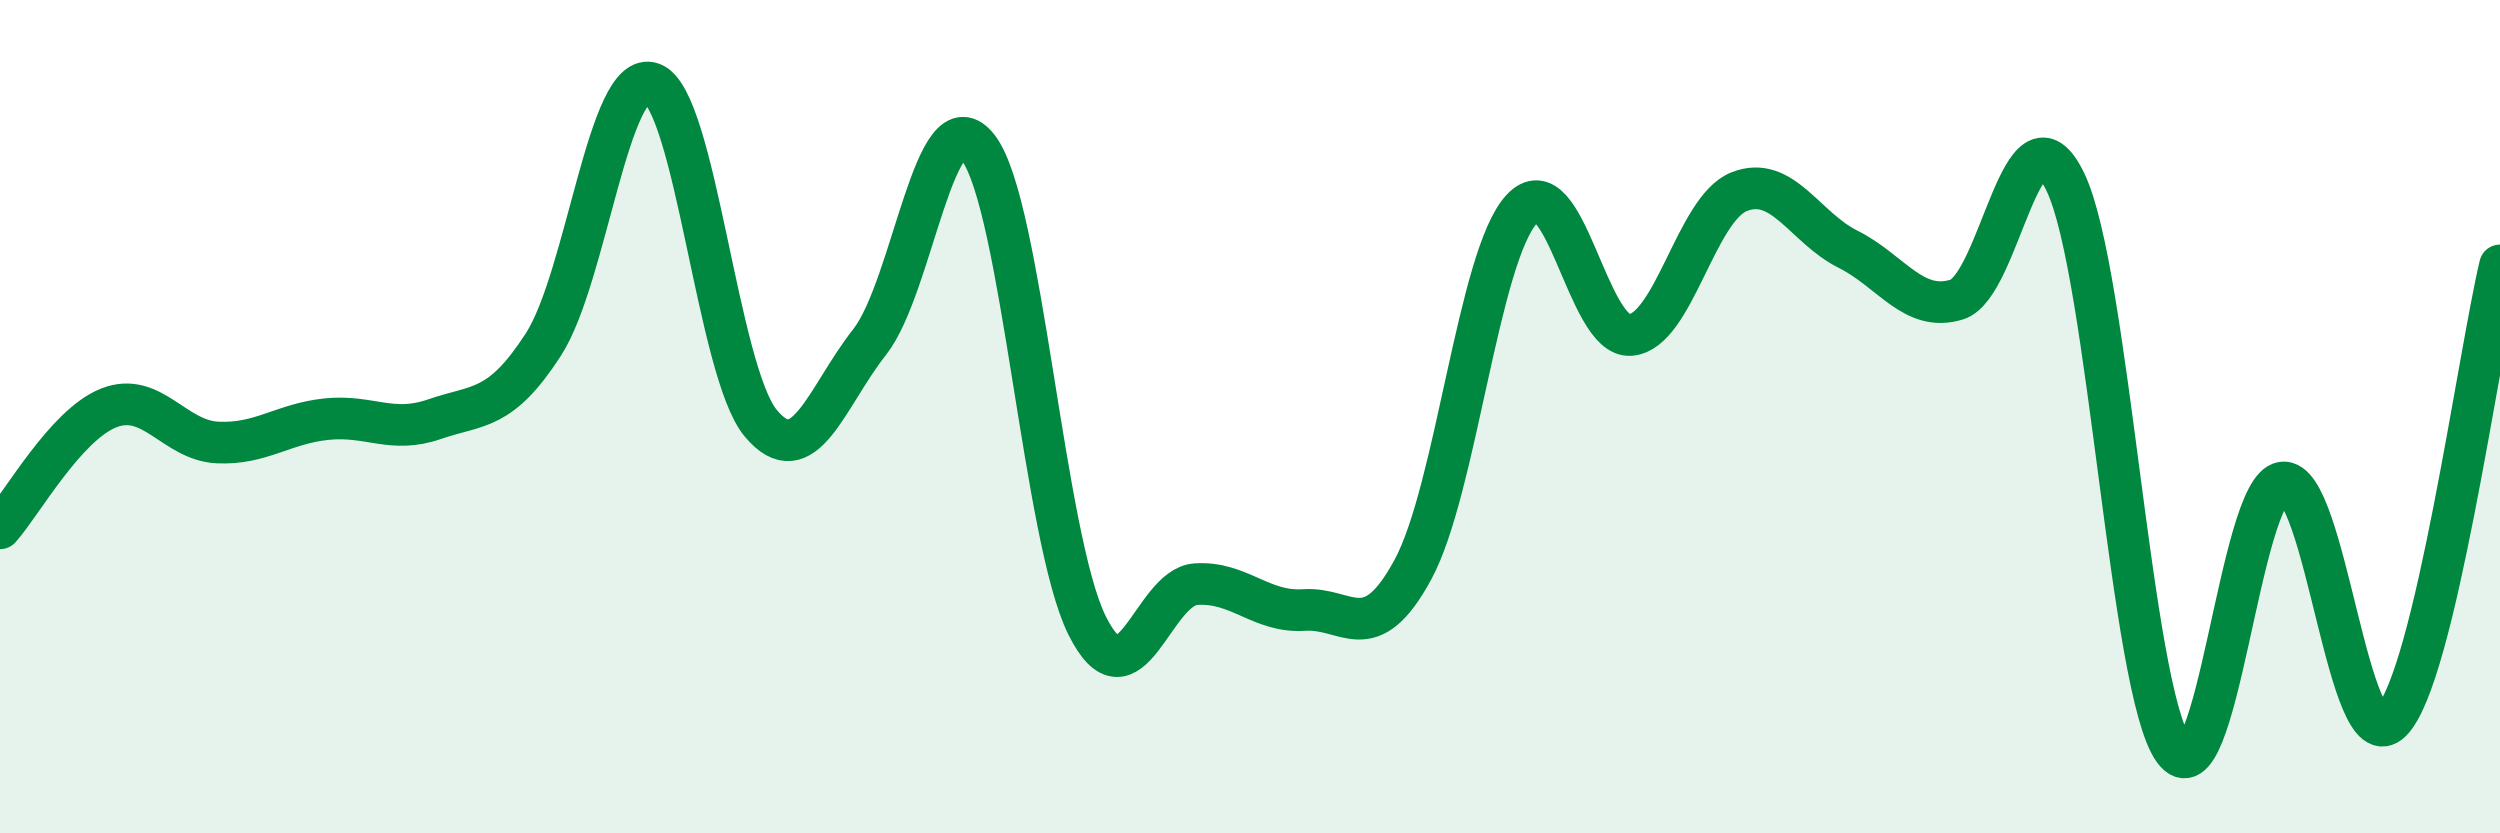
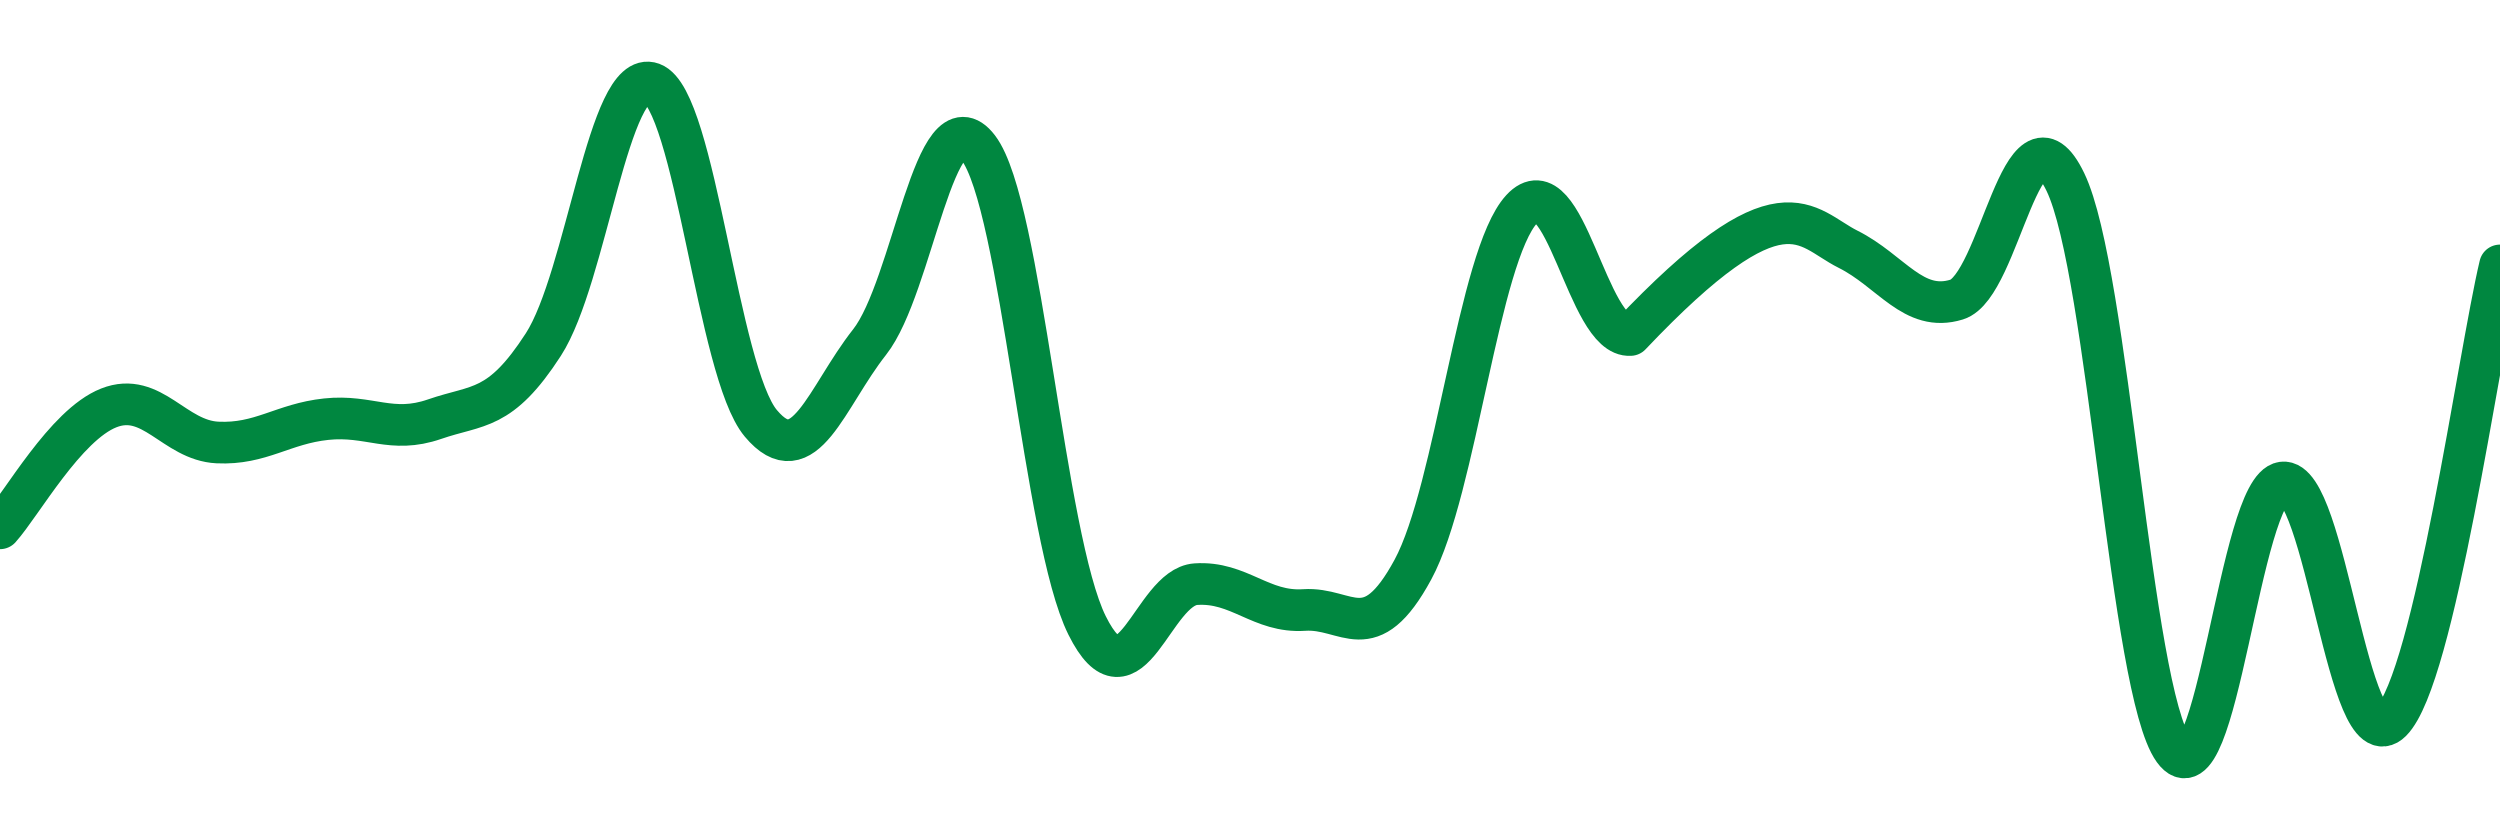
<svg xmlns="http://www.w3.org/2000/svg" width="60" height="20" viewBox="0 0 60 20">
-   <path d="M 0,12.68 C 0.52,12.1 1.57,10.2 2.61,9.79 C 3.65,9.38 4.18,10.57 5.22,10.62 C 6.26,10.67 6.79,10.17 7.83,10.06 C 8.87,9.95 9.39,10.42 10.43,10.06 C 11.47,9.7 12,9.88 13.04,8.27 C 14.08,6.66 14.61,1.62 15.65,2 C 16.69,2.38 17.22,8.92 18.26,10.16 C 19.3,11.4 19.83,9.53 20.87,8.21 C 21.91,6.89 22.44,2.19 23.48,3.55 C 24.52,4.91 25.05,12.92 26.09,15.01 C 27.13,17.1 27.66,14.09 28.7,14.02 C 29.74,13.95 30.26,14.71 31.3,14.64 C 32.34,14.57 32.87,15.59 33.91,13.67 C 34.95,11.75 35.48,6.15 36.52,5.02 C 37.56,3.89 38.09,8.12 39.13,8.04 C 40.17,7.96 40.7,5.01 41.74,4.6 C 42.78,4.19 43.31,5.46 44.35,5.98 C 45.39,6.5 45.92,7.51 46.96,7.19 C 48,6.87 48.53,2.21 49.57,4.37 C 50.61,6.53 51.13,16.56 52.17,18 C 53.21,19.44 53.74,11.72 54.78,11.58 C 55.82,11.44 56.35,18.35 57.39,17.31 C 58.43,16.27 59.48,8.56 60,6.37L60 20L0 20Z" fill="#008740" opacity="0.1" stroke-linecap="round" stroke-linejoin="round" />
-   <path d="M 0,12.68 C 0.52,12.1 1.57,10.2 2.61,9.79 C 3.65,9.38 4.18,10.57 5.22,10.62 C 6.26,10.67 6.79,10.17 7.83,10.06 C 8.87,9.95 9.39,10.42 10.43,10.06 C 11.47,9.7 12,9.88 13.04,8.27 C 14.08,6.66 14.61,1.62 15.65,2 C 16.69,2.38 17.22,8.92 18.26,10.16 C 19.3,11.4 19.83,9.53 20.87,8.21 C 21.91,6.89 22.44,2.19 23.48,3.55 C 24.52,4.91 25.05,12.92 26.09,15.01 C 27.13,17.1 27.66,14.09 28.7,14.02 C 29.74,13.95 30.26,14.71 31.3,14.64 C 32.34,14.57 32.87,15.59 33.91,13.67 C 34.95,11.75 35.48,6.15 36.52,5.02 C 37.56,3.89 38.09,8.12 39.13,8.04 C 40.17,7.96 40.7,5.01 41.74,4.6 C 42.78,4.19 43.31,5.46 44.35,5.98 C 45.39,6.5 45.92,7.51 46.96,7.19 C 48,6.87 48.53,2.21 49.57,4.37 C 50.61,6.53 51.13,16.56 52.17,18 C 53.21,19.44 53.74,11.72 54.78,11.58 C 55.82,11.44 56.35,18.35 57.39,17.31 C 58.43,16.27 59.48,8.56 60,6.37" stroke="#008740" stroke-width="1" fill="none" stroke-linecap="round" stroke-linejoin="round" />
+   <path d="M 0,12.68 C 0.52,12.1 1.57,10.2 2.61,9.79 C 3.65,9.38 4.18,10.57 5.22,10.62 C 6.26,10.67 6.79,10.17 7.83,10.06 C 8.87,9.95 9.39,10.42 10.43,10.06 C 11.47,9.7 12,9.88 13.04,8.27 C 14.08,6.66 14.61,1.62 15.65,2 C 16.69,2.38 17.22,8.92 18.26,10.16 C 19.3,11.4 19.83,9.53 20.87,8.21 C 21.91,6.89 22.44,2.19 23.48,3.55 C 24.52,4.91 25.05,12.92 26.09,15.01 C 27.13,17.1 27.66,14.09 28.7,14.02 C 29.74,13.95 30.26,14.71 31.3,14.64 C 32.34,14.57 32.87,15.59 33.91,13.67 C 34.95,11.75 35.48,6.15 36.52,5.02 C 37.56,3.89 38.09,8.12 39.13,8.04 C 42.78,4.19 43.31,5.46 44.35,5.98 C 45.39,6.5 45.92,7.51 46.96,7.19 C 48,6.87 48.53,2.21 49.57,4.37 C 50.61,6.53 51.13,16.56 52.17,18 C 53.21,19.44 53.74,11.72 54.78,11.58 C 55.82,11.44 56.35,18.35 57.39,17.31 C 58.43,16.27 59.48,8.56 60,6.37" stroke="#008740" stroke-width="1" fill="none" stroke-linecap="round" stroke-linejoin="round" />
</svg>